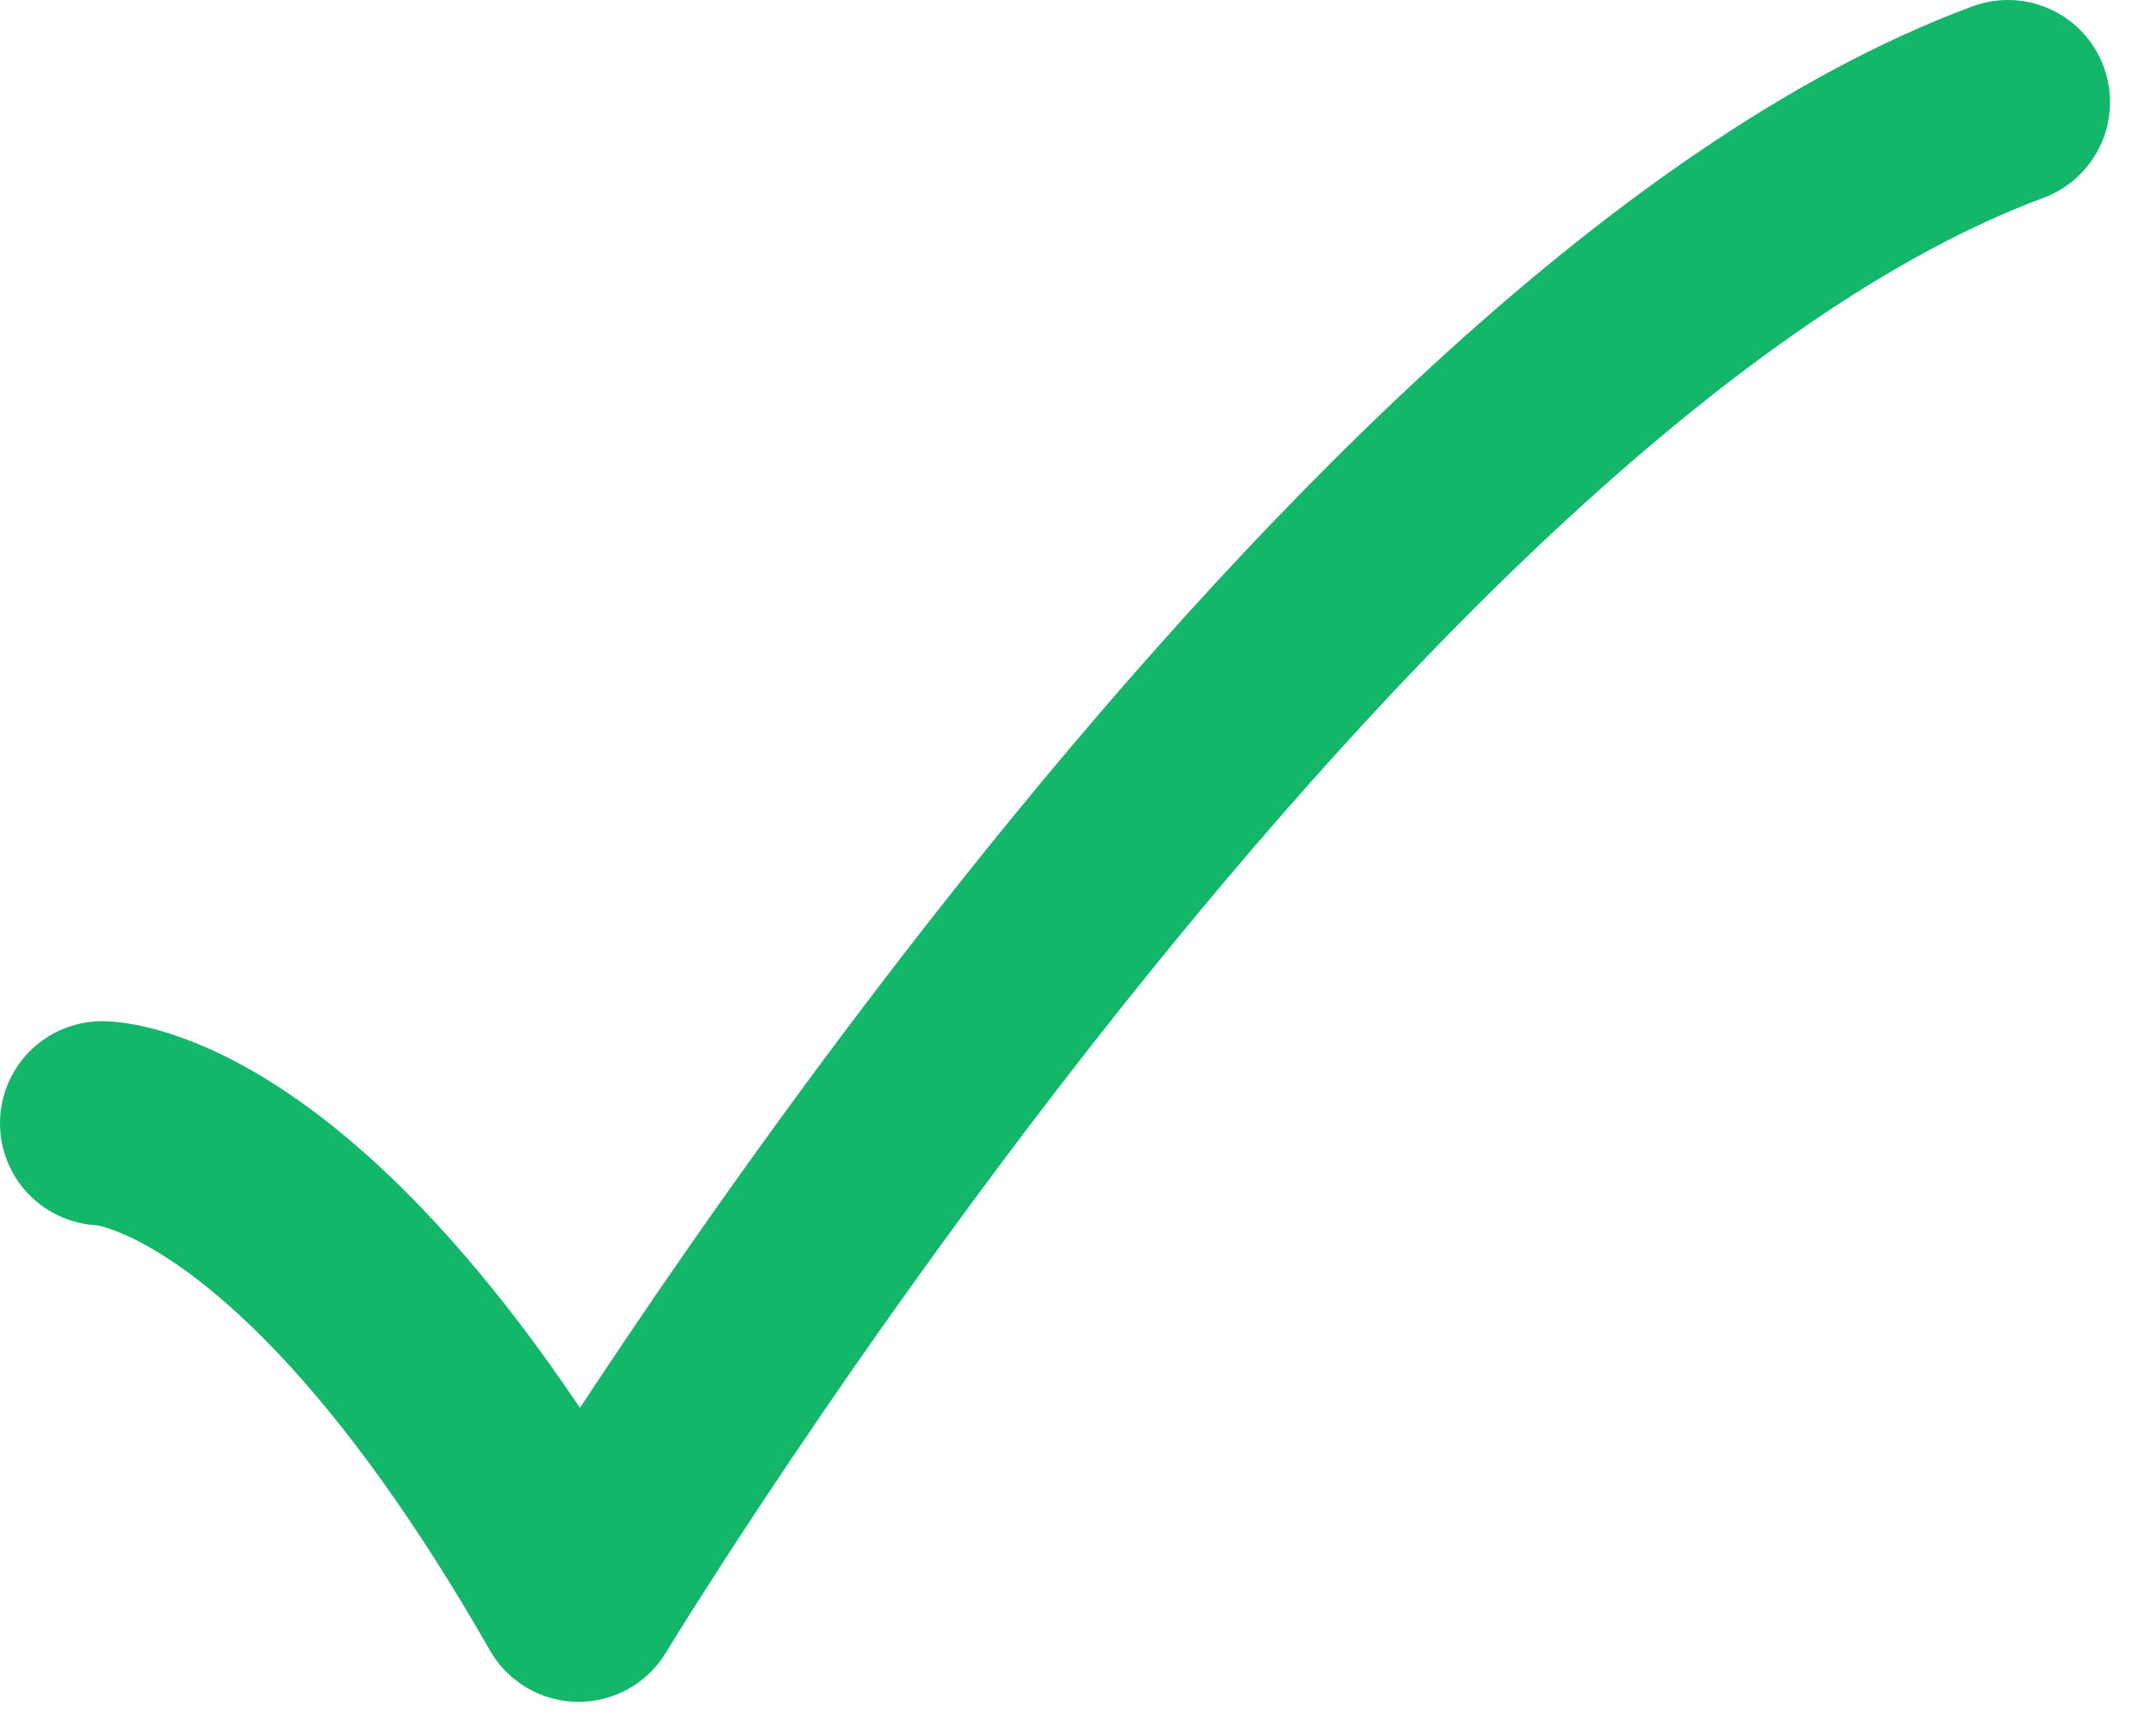
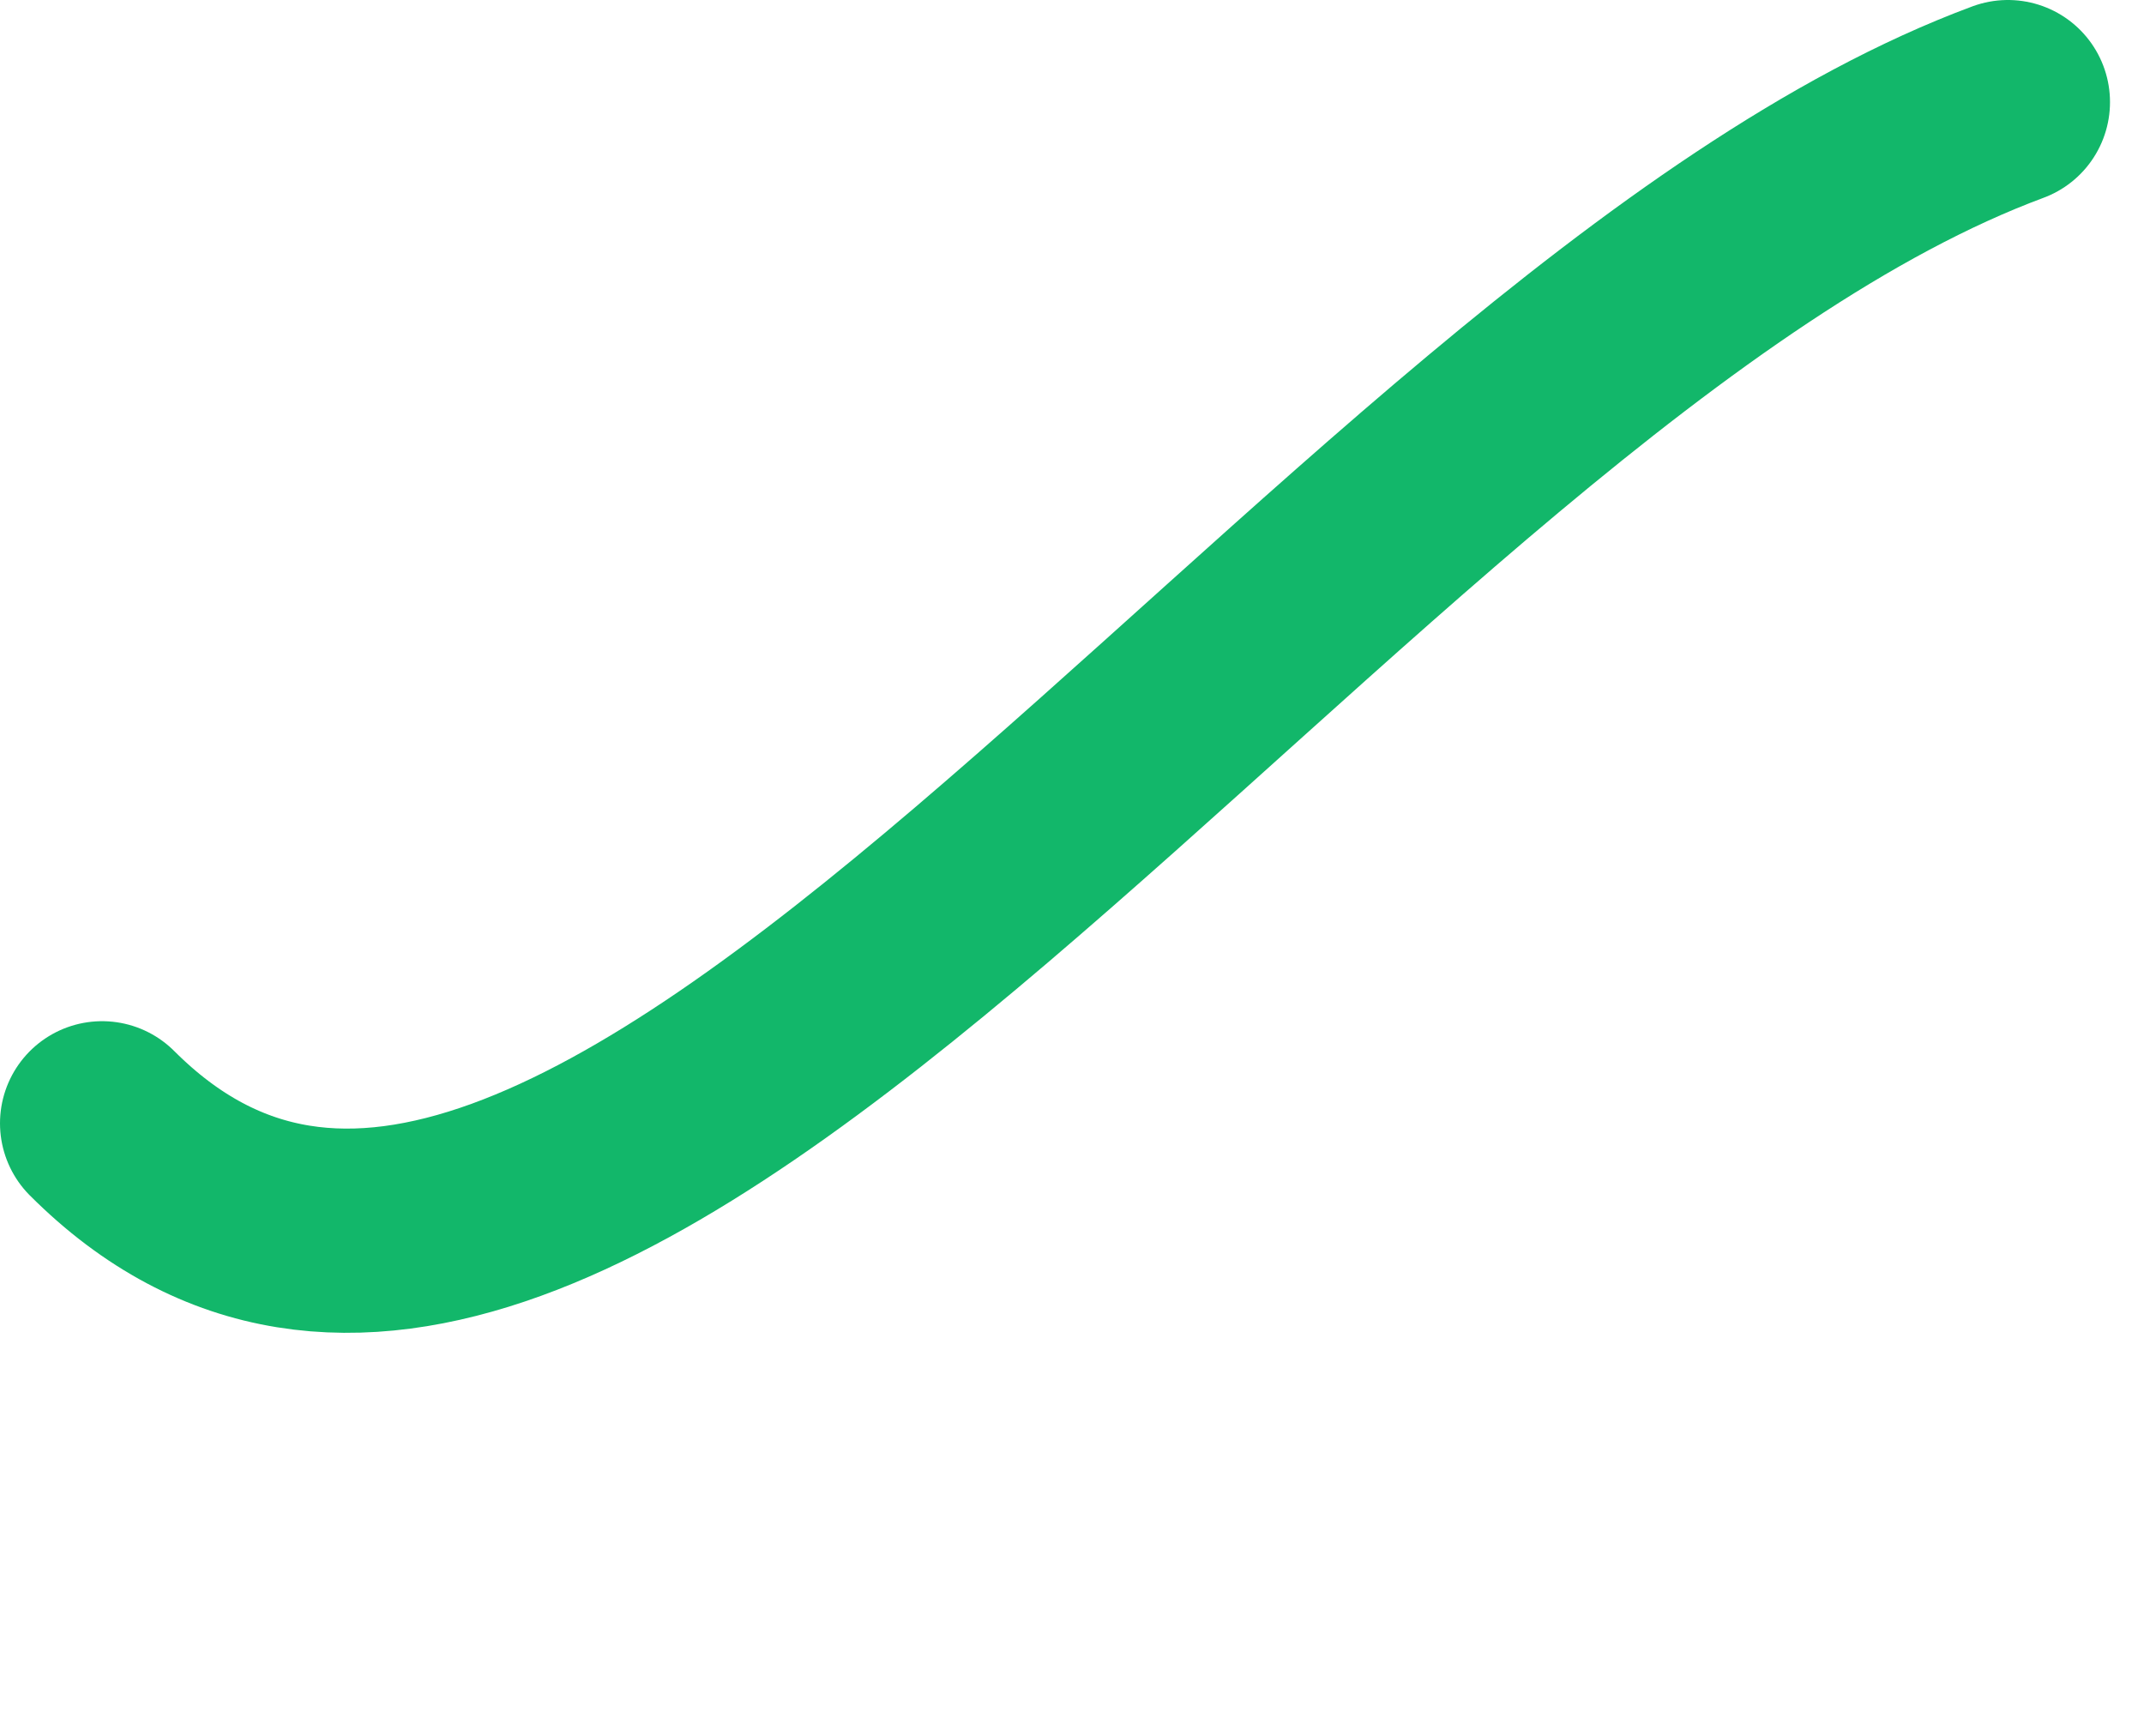
<svg xmlns="http://www.w3.org/2000/svg" width="21" height="17" viewBox="0 0 21 17" fill="none">
-   <path d="M1 11.001C1 11.001 3 11.001 5.667 15.667C5.667 15.667 13.078 3.445 19.667 1" stroke="#12B76A" stroke-width="2" stroke-linecap="round" stroke-linejoin="round" />
+   <path d="M1 11.001C5.667 15.667 13.078 3.445 19.667 1" stroke="#12B76A" stroke-width="2" stroke-linecap="round" stroke-linejoin="round" />
</svg>